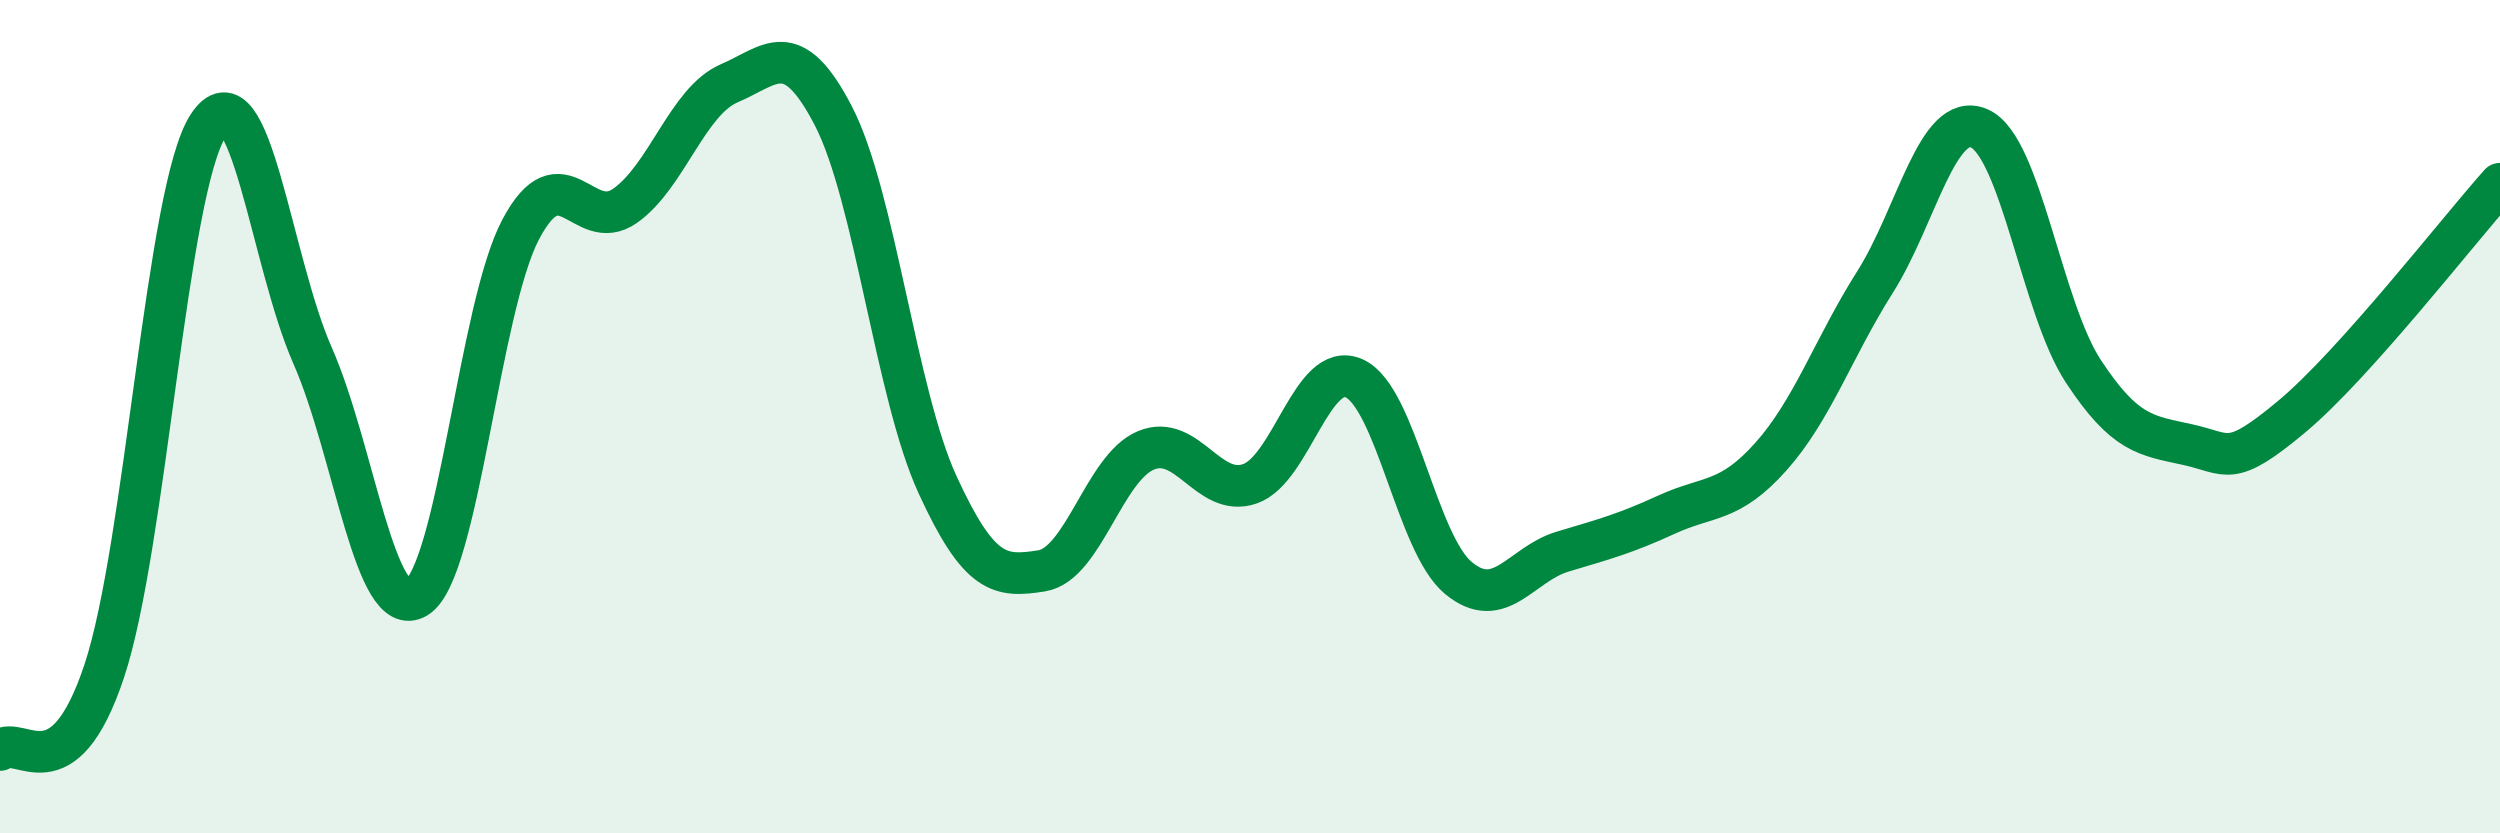
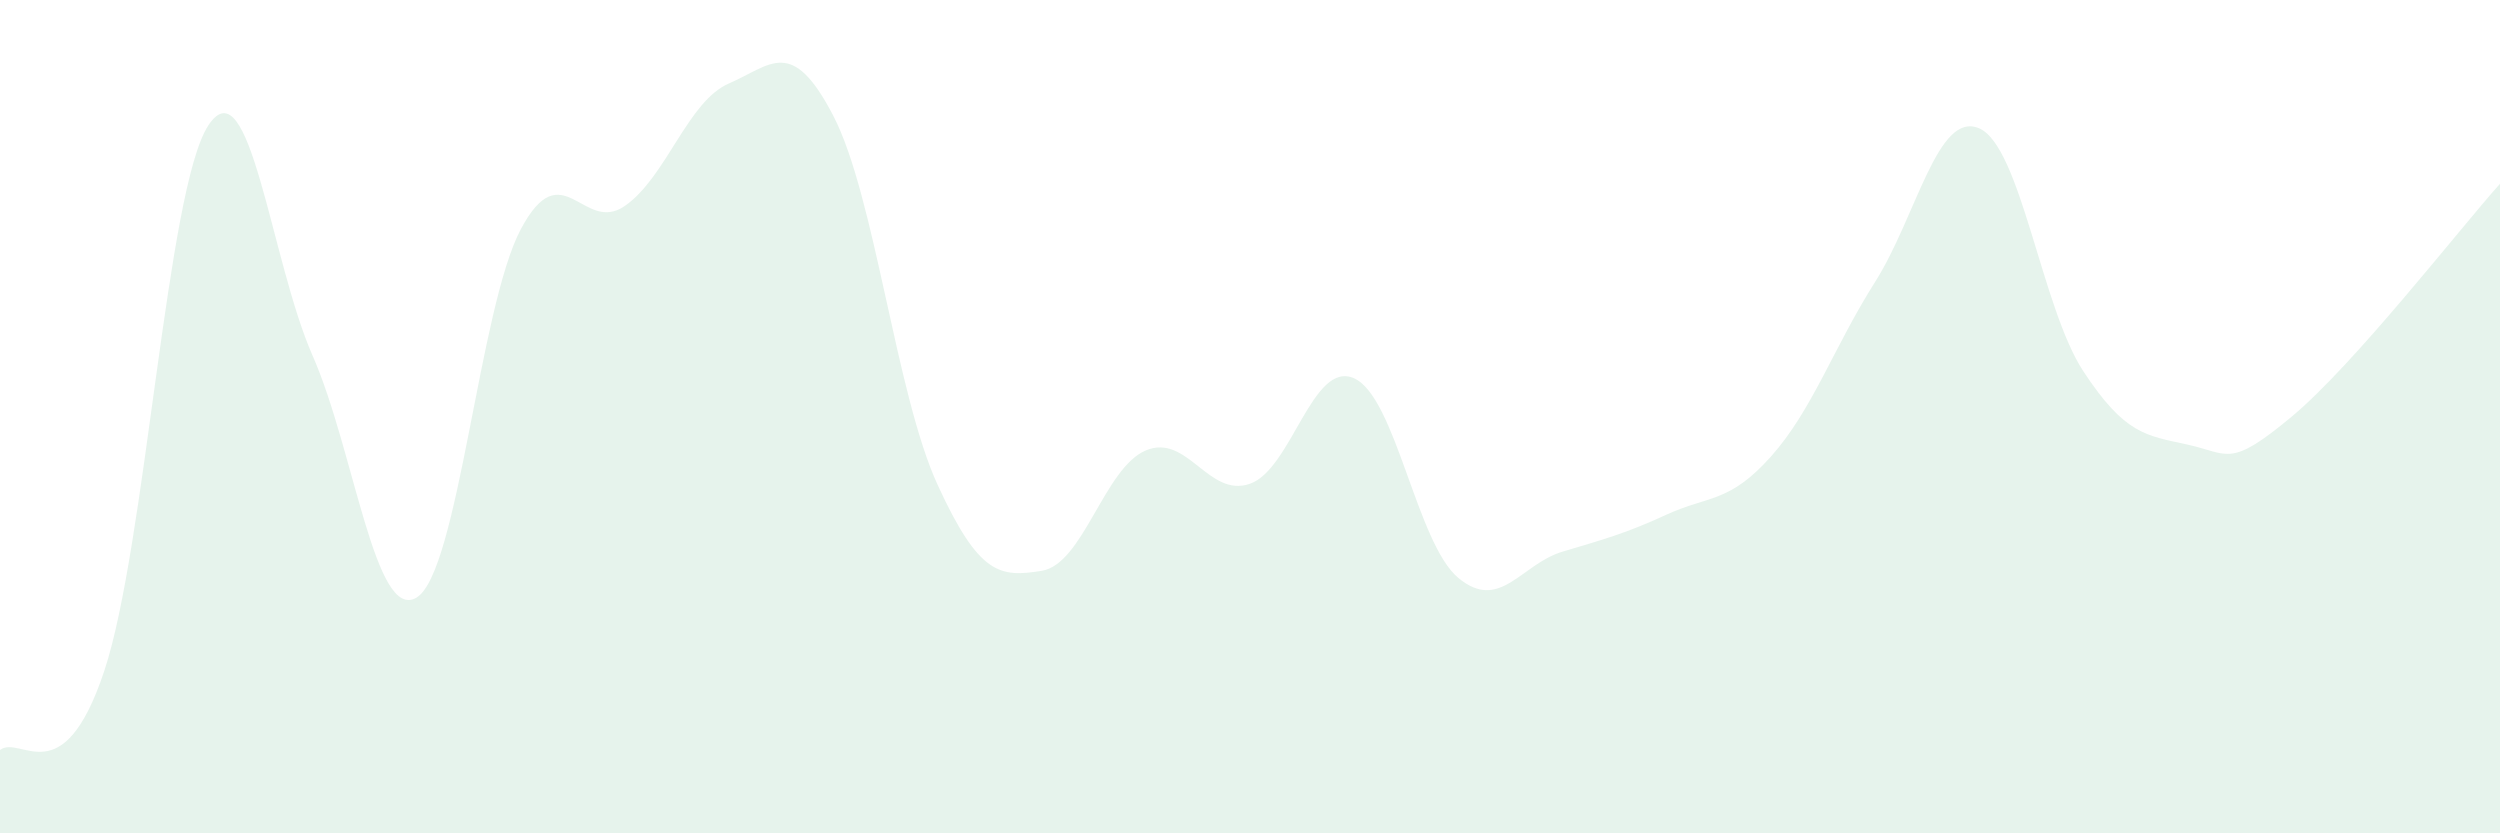
<svg xmlns="http://www.w3.org/2000/svg" width="60" height="20" viewBox="0 0 60 20">
  <path d="M 0,18 C 0.5,17.62 1.5,19.11 2.5,16.11 C 3.5,13.11 4,4.53 5,3.01 C 6,1.49 6.5,6.26 7.5,8.53 C 8.5,10.8 9,14.95 10,14.34 C 11,13.73 11.5,7.38 12.5,5.5 C 13.5,3.62 14,5.64 15,4.94 C 16,4.24 16.5,2.43 17.5,2 C 18.5,1.57 19,0.85 20,2.78 C 21,4.71 21.5,9.45 22.5,11.63 C 23.5,13.81 24,13.86 25,13.7 C 26,13.54 26.5,11.23 27.5,10.81 C 28.5,10.39 29,11.96 30,11.61 C 31,11.26 31.5,8.63 32.5,9.08 C 33.5,9.53 34,13.04 35,13.87 C 36,14.7 36.5,13.54 37.5,13.24 C 38.5,12.94 39,12.81 40,12.35 C 41,11.89 41.5,12.08 42.5,10.96 C 43.5,9.84 44,8.35 45,6.77 C 46,5.19 46.5,2.65 47.5,3.08 C 48.5,3.51 49,7.39 50,8.91 C 51,10.43 51.5,10.45 52.5,10.67 C 53.5,10.89 53.5,11.25 55,10 C 56.5,8.75 59,5.53 60,4.41L60 20L0 20Z" fill="#008740" opacity="0.1" stroke-linecap="round" stroke-linejoin="round" />
-   <path d="M 0,18 C 0.5,17.62 1.5,19.11 2.5,16.11 C 3.5,13.11 4,4.53 5,3.01 C 6,1.49 6.5,6.26 7.5,8.53 C 8.5,10.8 9,14.95 10,14.34 C 11,13.73 11.5,7.38 12.5,5.5 C 13.5,3.62 14,5.64 15,4.94 C 16,4.24 16.5,2.43 17.5,2 C 18.5,1.57 19,0.85 20,2.78 C 21,4.71 21.5,9.45 22.5,11.63 C 23.5,13.81 24,13.86 25,13.7 C 26,13.54 26.5,11.23 27.5,10.81 C 28.5,10.39 29,11.96 30,11.61 C 31,11.26 31.5,8.63 32.5,9.08 C 33.5,9.53 34,13.04 35,13.87 C 36,14.7 36.5,13.54 37.5,13.24 C 38.5,12.94 39,12.81 40,12.35 C 41,11.89 41.5,12.08 42.5,10.96 C 43.5,9.84 44,8.35 45,6.77 C 46,5.19 46.5,2.65 47.5,3.08 C 48.5,3.51 49,7.39 50,8.91 C 51,10.43 51.5,10.45 52.5,10.67 C 53.5,10.89 53.5,11.25 55,10 C 56.5,8.75 59,5.53 60,4.41" stroke="#008740" stroke-width="1" fill="none" stroke-linecap="round" stroke-linejoin="round" />
</svg>